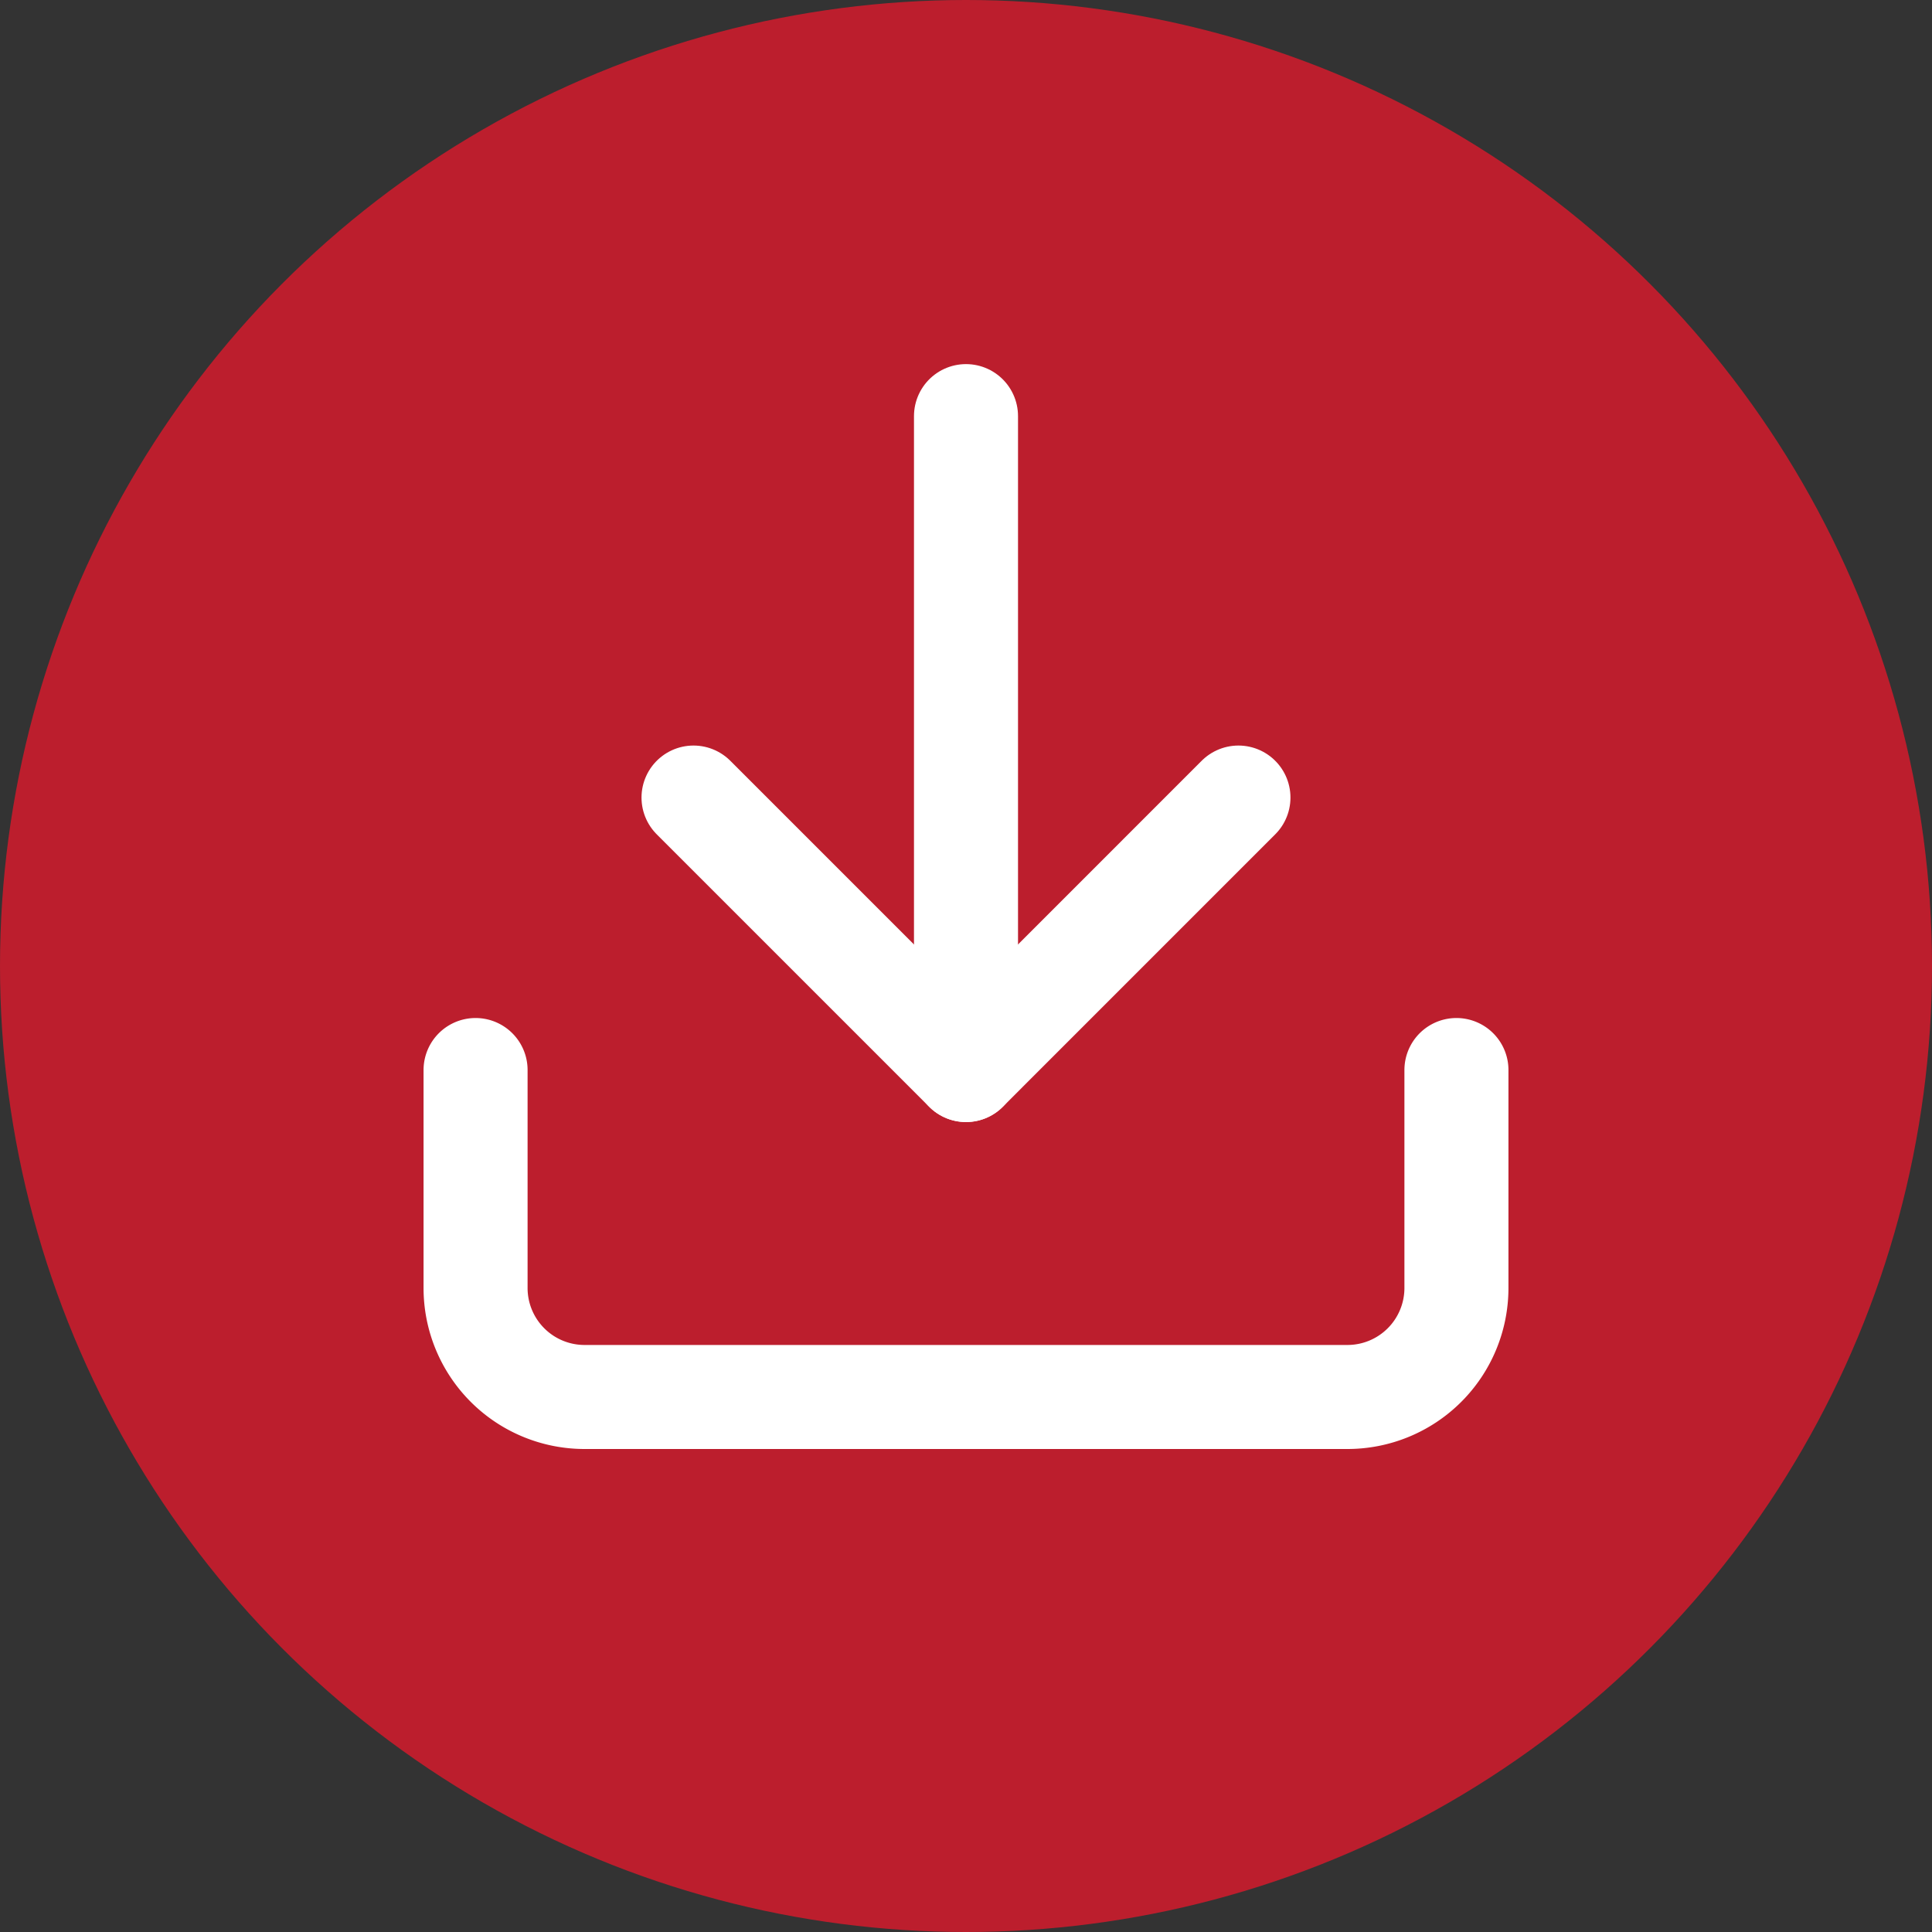
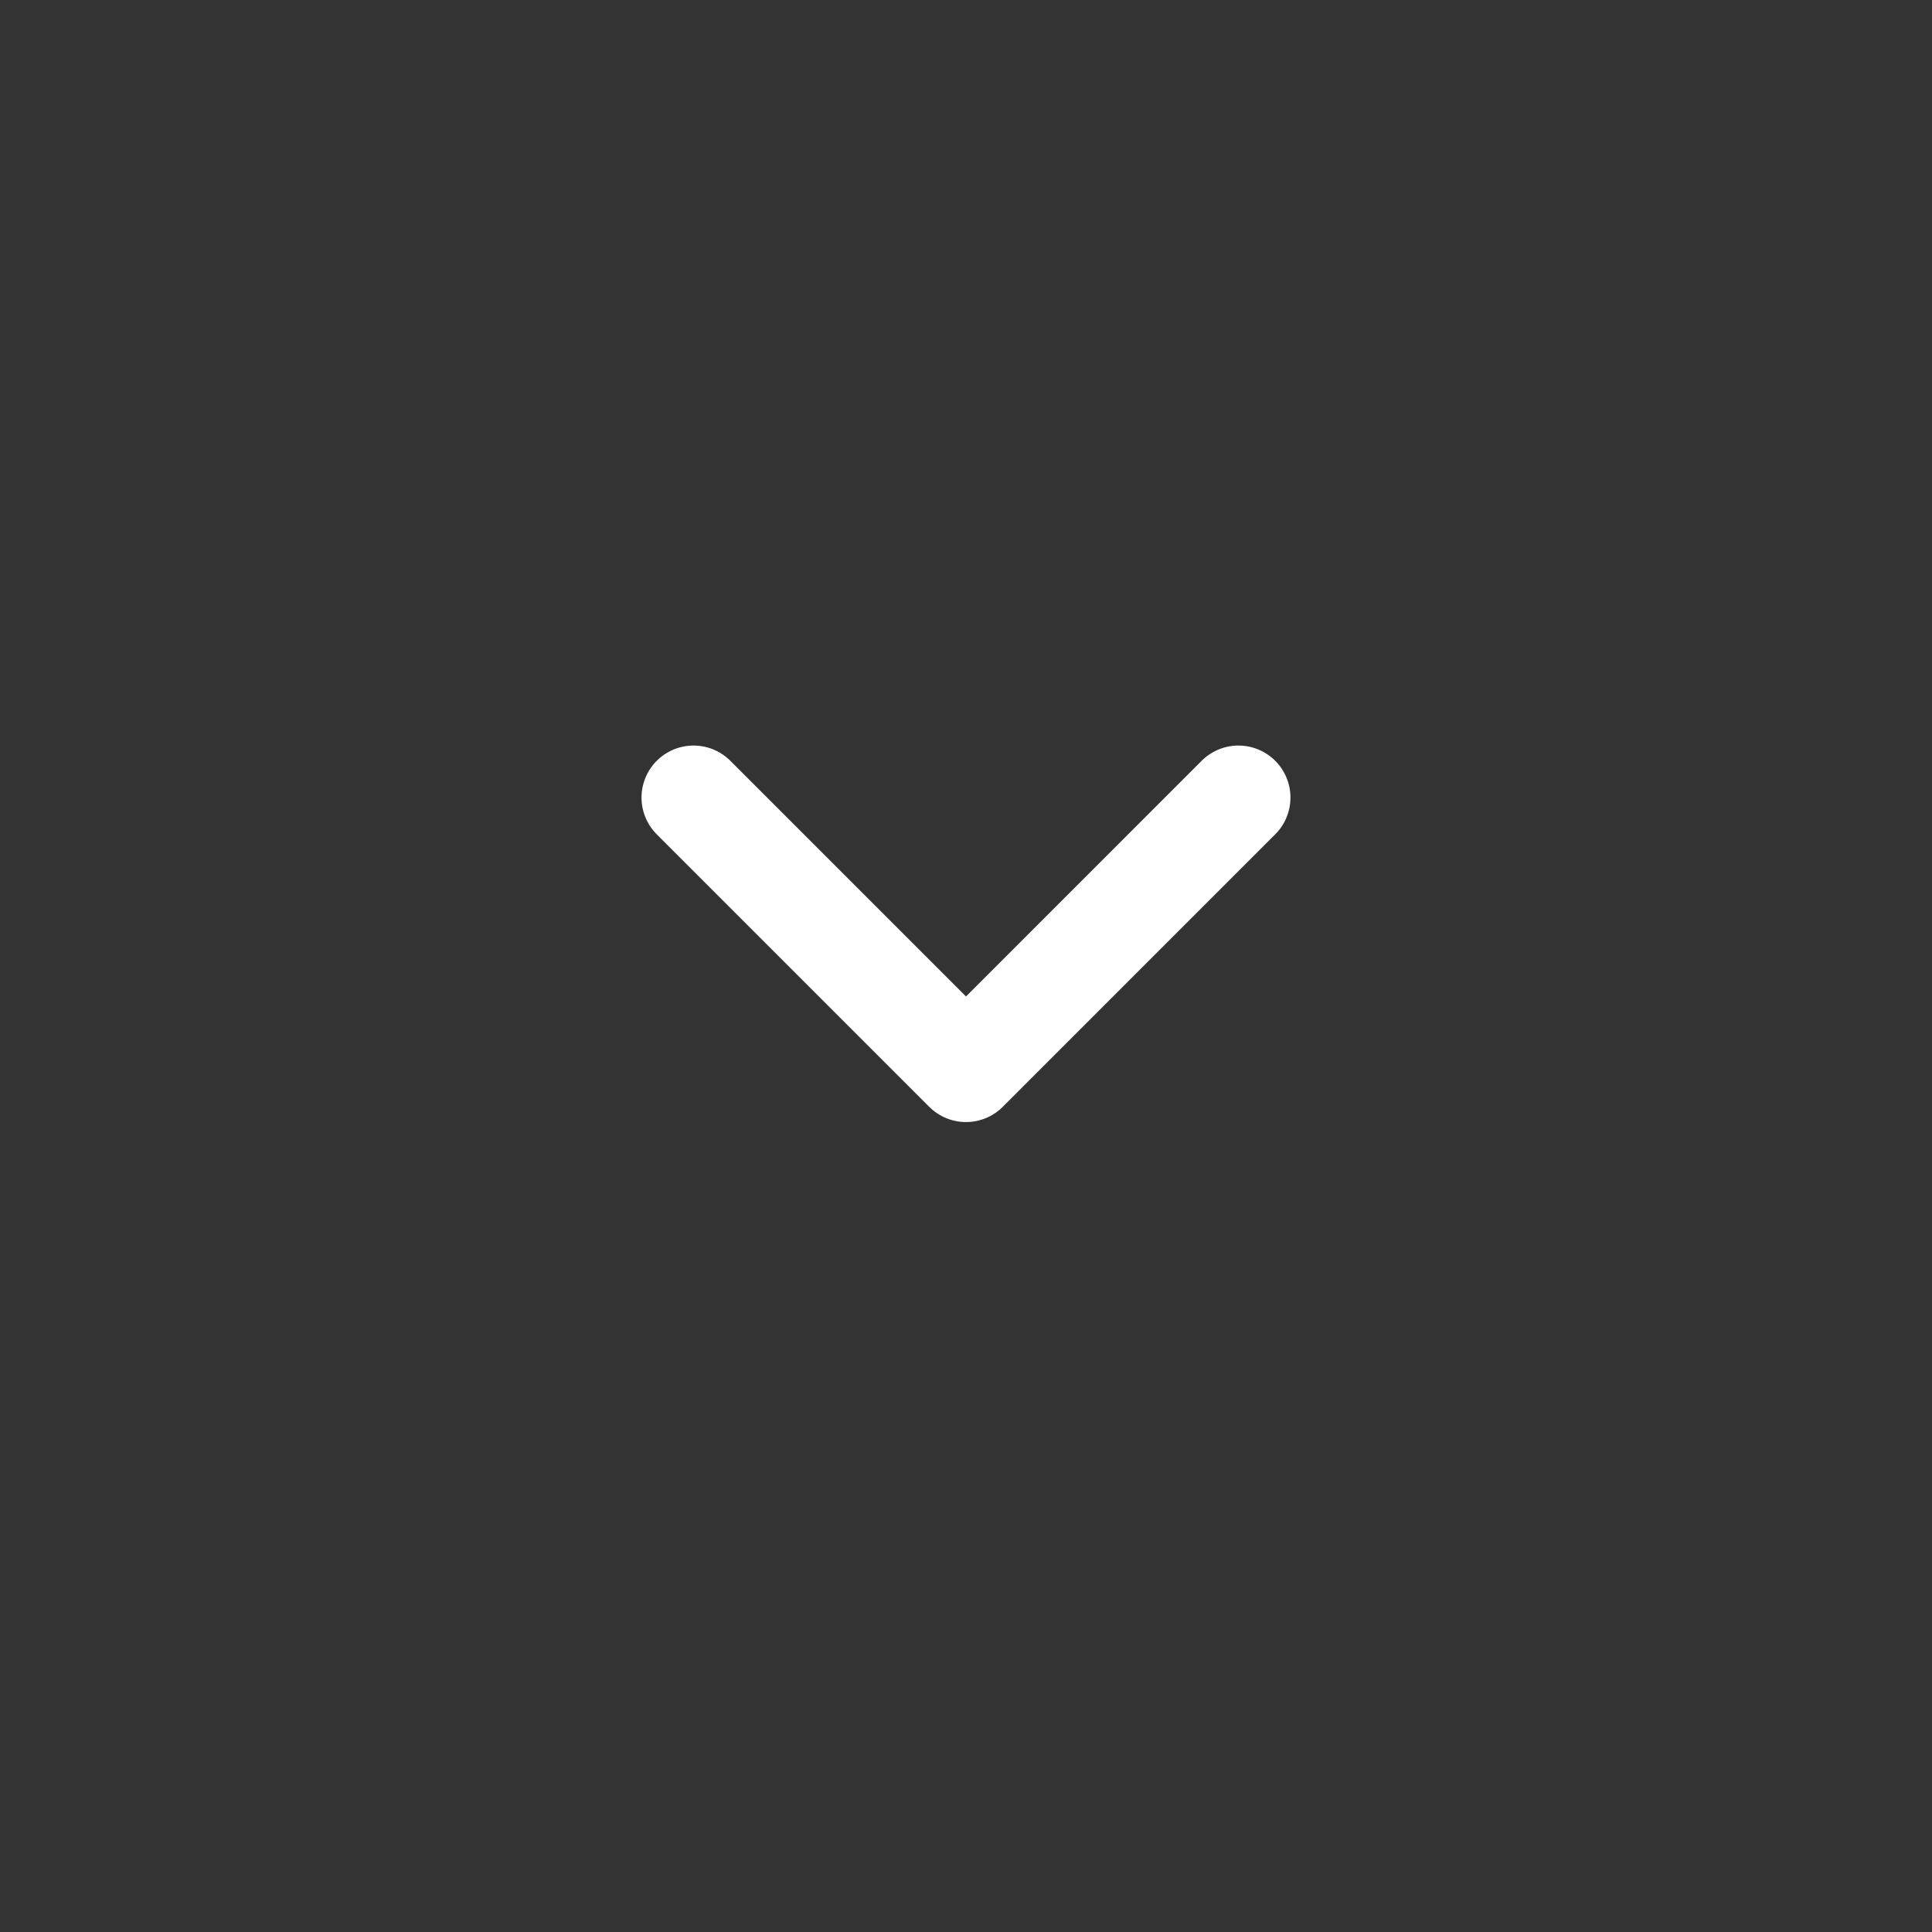
<svg xmlns="http://www.w3.org/2000/svg" width="65" height="65" viewBox="0 0 65 65">
  <rect x="0" y="0" width="65" height="65" fill="#333333" stroke="none" />
  <g id="Grupo_163461" data-name="Grupo 163461" transform="translate(-1637 -1341)">
-     <circle id="Elipse_455" data-name="Elipse 455" cx="32.5" cy="32.5" r="32.5" transform="translate(1637 1341)" fill="#bc1e2d" />
    <g id="Icon_feather-download" data-name="Icon feather-download" transform="translate(1648.5 1350.5)">
-       <path id="Trazado_4969" data-name="Trazado 4969" d="M37.5,22.5v7.333A3.667,3.667,0,0,1,33.833,33.5H8.167A3.667,3.667,0,0,1,4.5,29.833V22.5" transform="translate(0 4)" fill="none" stroke="#fff" stroke-linecap="round" stroke-linejoin="round" stroke-width="3.5" />
      <path id="Trazado_4970" data-name="Trazado 4970" d="M10.5,15l9.167,9.167L28.833,15" transform="translate(1.333 2.333)" fill="none" stroke="#fff" stroke-linecap="round" stroke-linejoin="round" stroke-width="3.5" />
-       <path id="Trazado_4971" data-name="Trazado 4971" d="M18,26.5V4.5" transform="translate(3)" fill="none" stroke="#fff" stroke-linecap="round" stroke-linejoin="round" stroke-width="3.5" />
    </g>
  </g>
</svg>